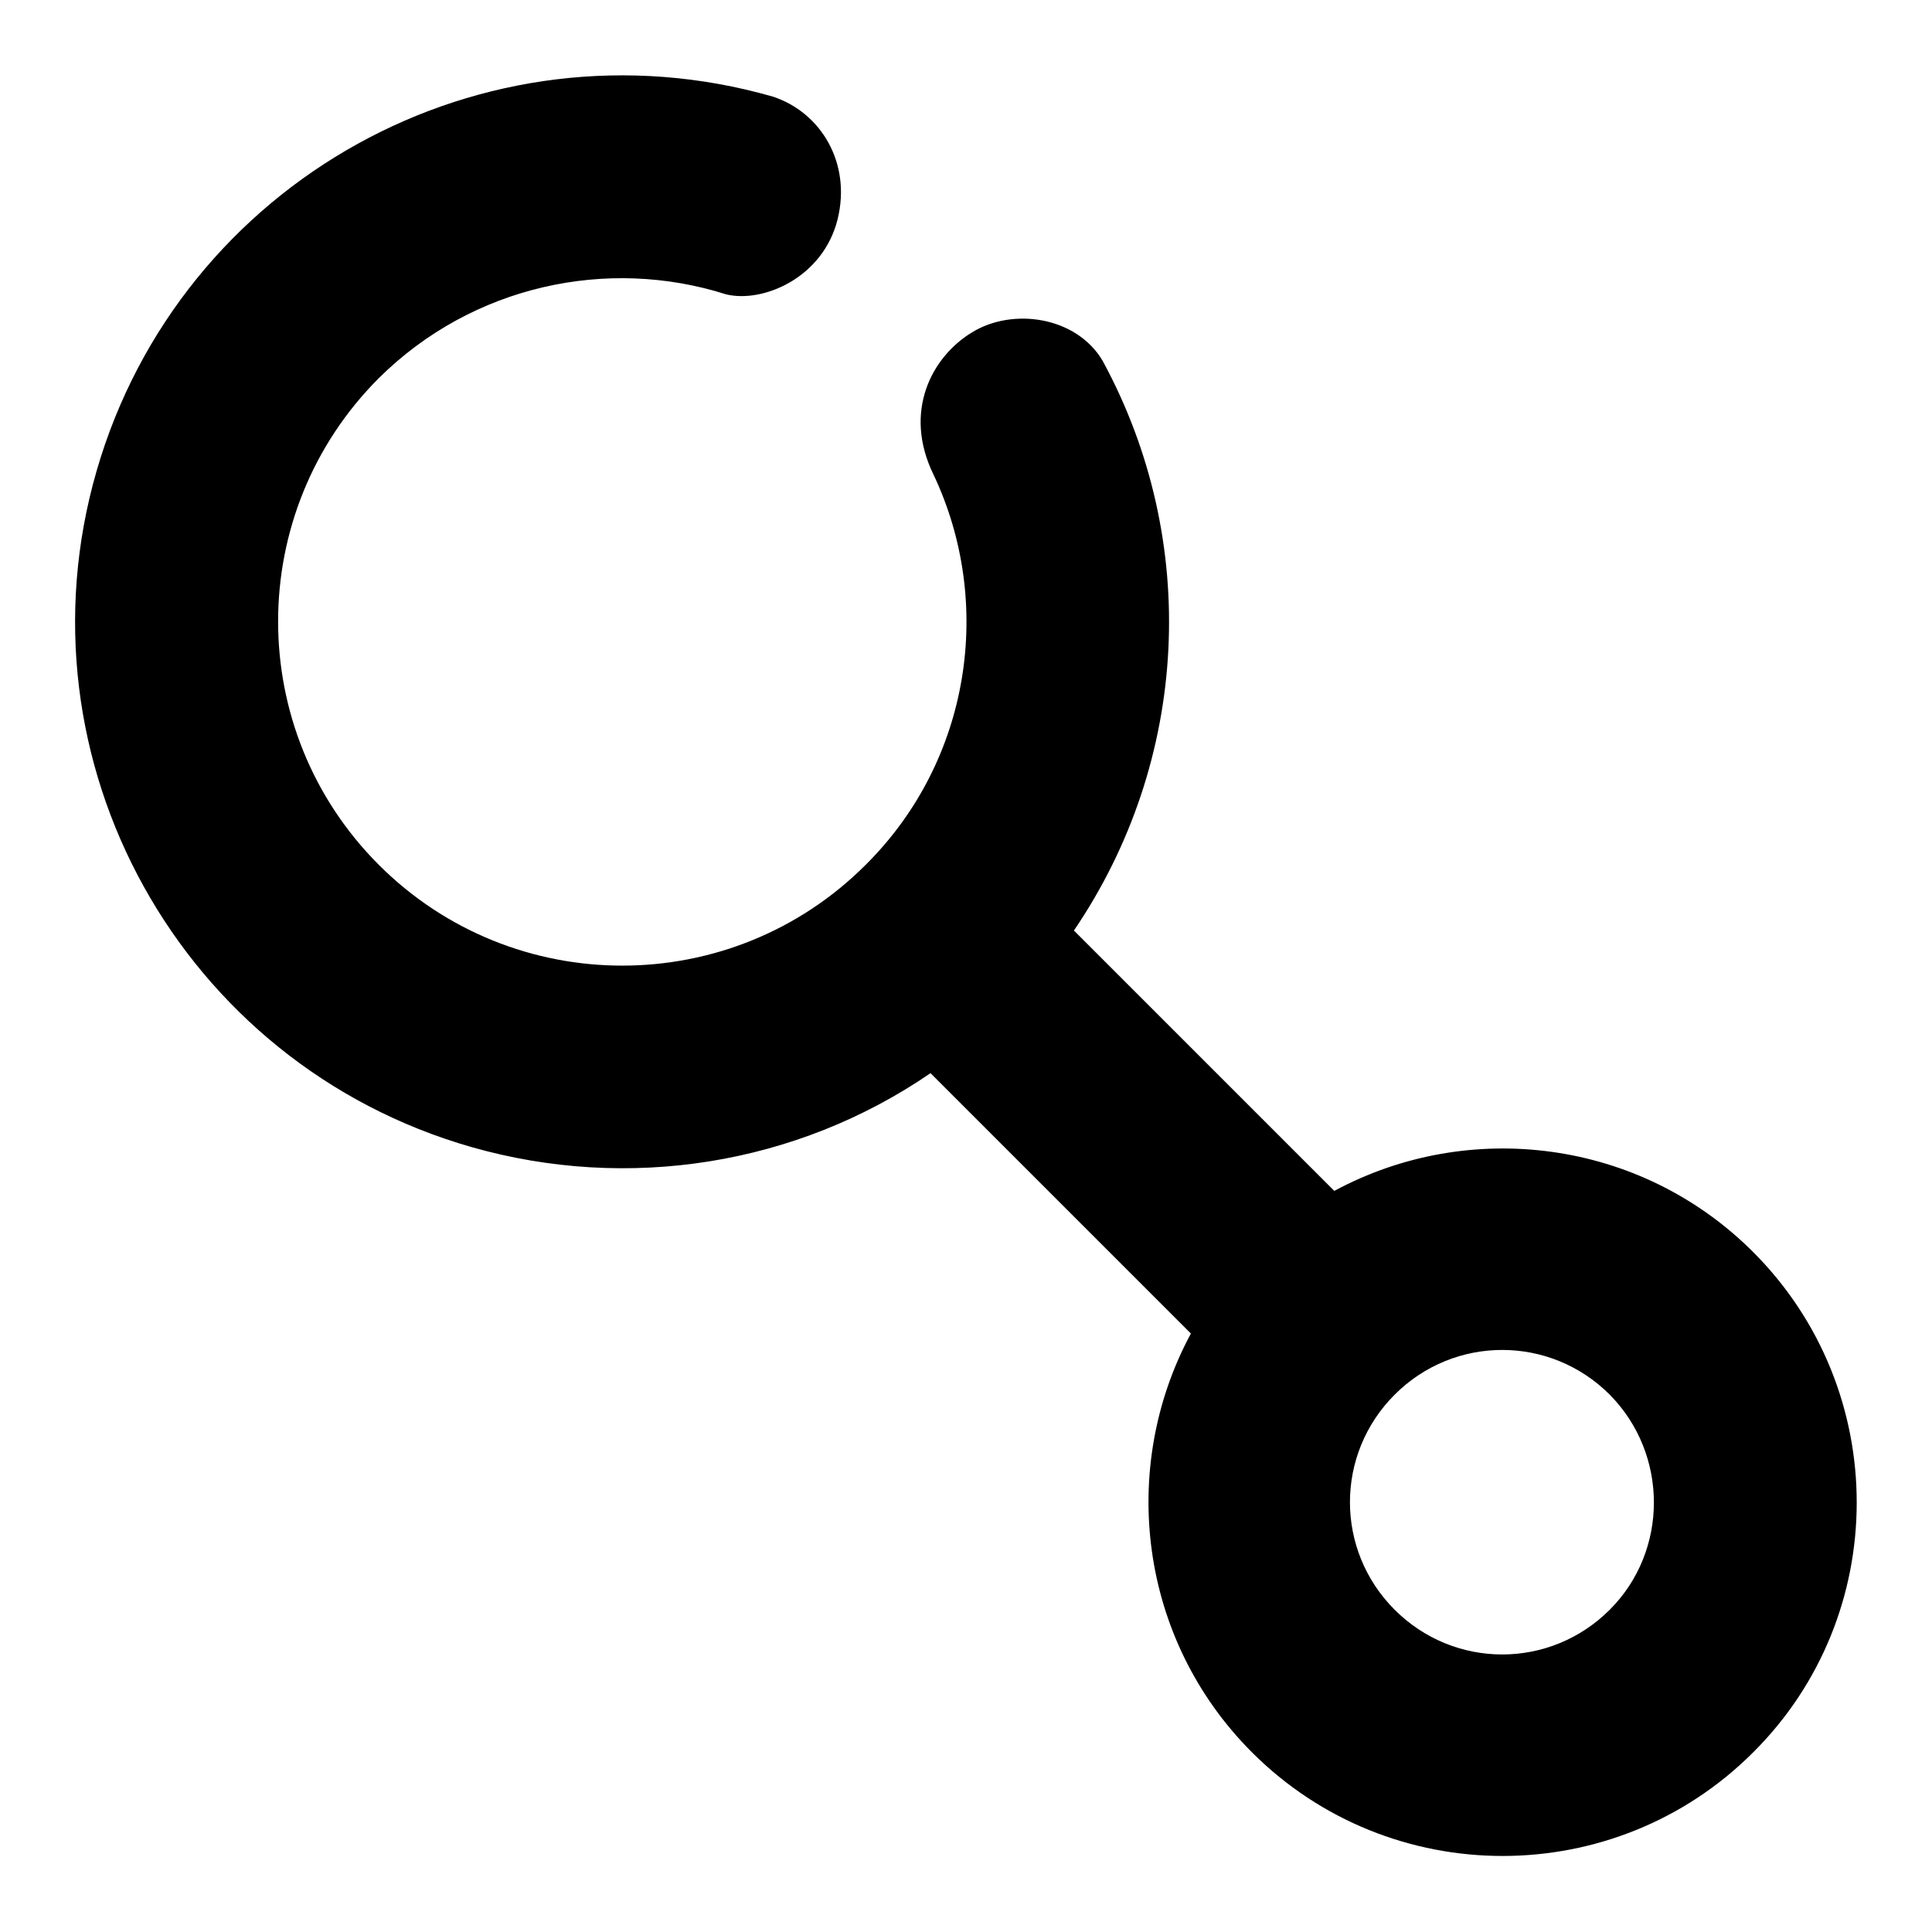
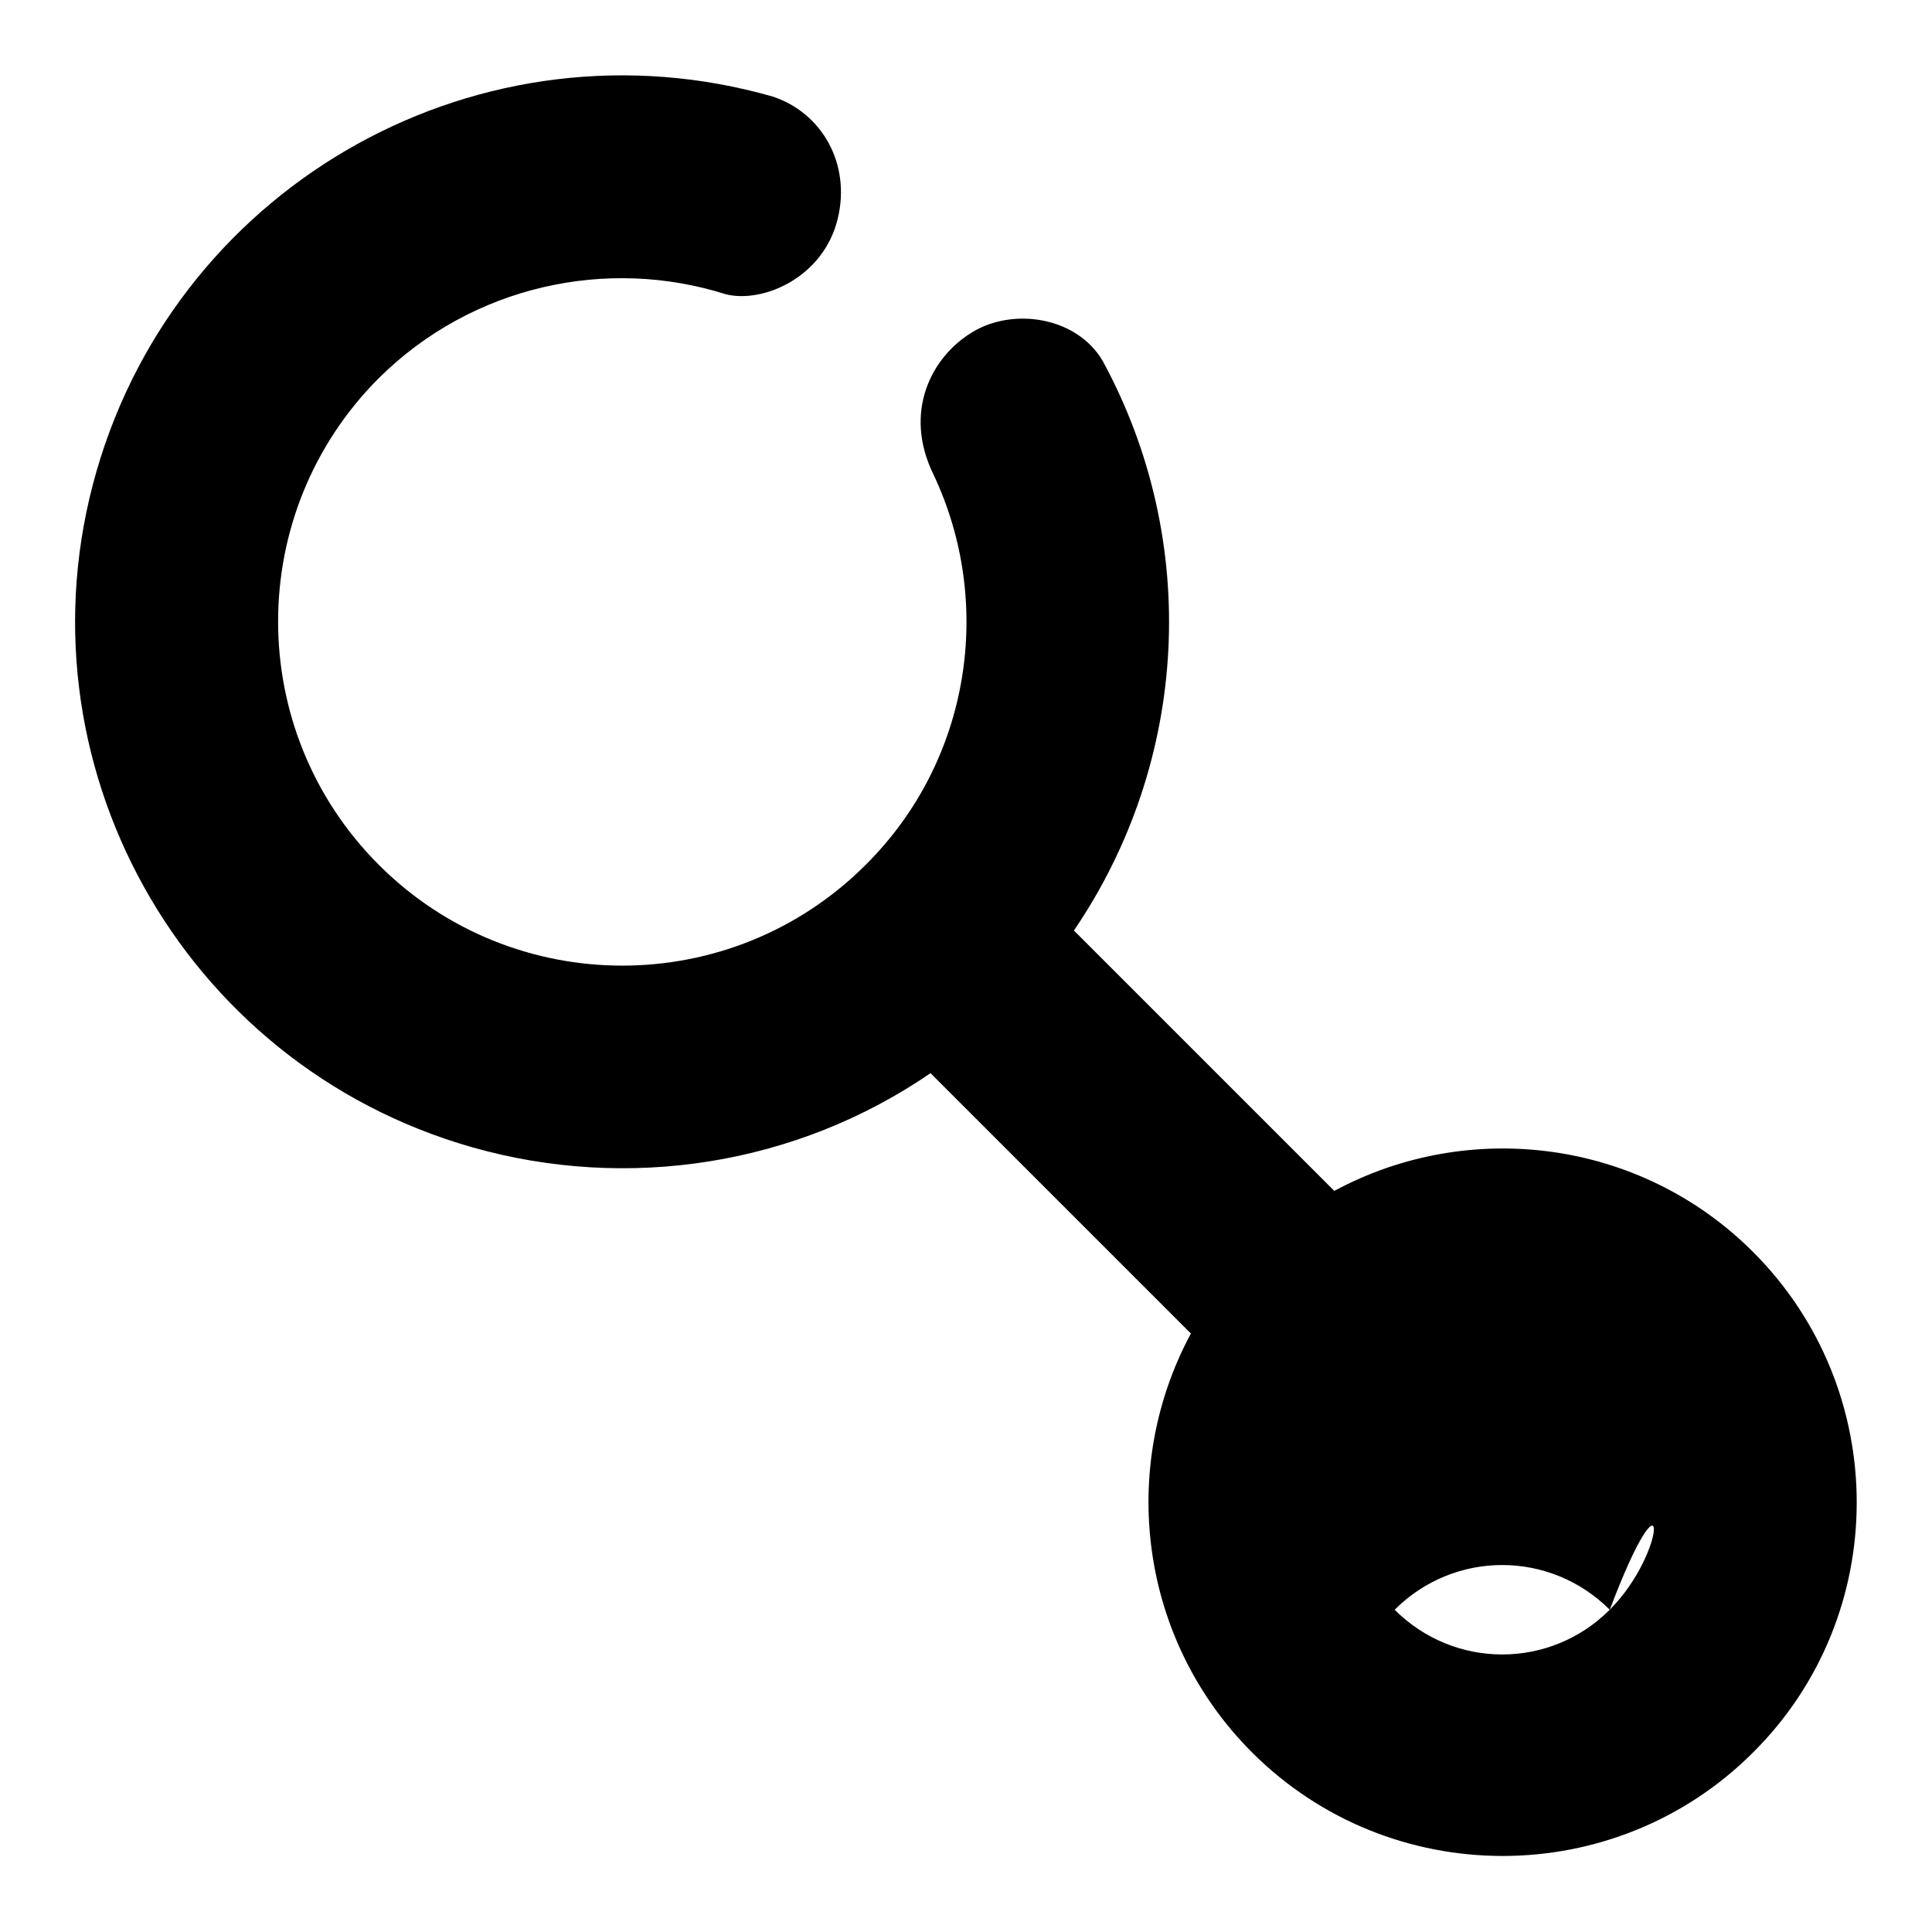
<svg xmlns="http://www.w3.org/2000/svg" version="1.1" x="0px" y="0px" viewBox="0 0 256 256" enable-background="new 0 0 256 256" xml:space="preserve">
  <g>
-     <path fill="#000000" d="M232.3,165.9c-15-15-37.7-17.7-55.5-8.1l-34.5-34.5c15.3-22.5,16.8-51.6,3.8-75.5c-3.5-5.9-12-7.1-17.4-3.7 c-5.2,3.2-9.1,10.4-5,18.8c8,16.9,5,37.8-9,51.7c-17.8,17.8-46.7,17.8-64.5,0c-17.8-17.8-17.8-46.7,0-64.5 C62.6,37.8,80.5,34,96.2,39c4.9,1.2,12.9-2.2,14.8-10c1.8-7.4-2.2-14.1-8.6-16.2C64,1.8,23.9,24,12.8,62.4S24,141,62.5,152 c20.7,5.9,43,2.4,60.8-9.8l34.5,34.5c-9.6,17.8-6.9,40.5,8.1,55.5c18.3,18.3,48.1,18.3,66.4,0C250.6,214,250.6,184.2,232.3,165.9 L232.3,165.9z M213.3,213.3c-7.9,7.9-20.6,7.9-28.5,0c-7.9-7.9-7.9-20.6,0-28.5c7.9-7.9,20.6-7.9,28.5,0 C221.1,192.7,221.1,205.5,213.3,213.3z" />
+     <path fill="#000000" d="M232.3,165.9c-15-15-37.7-17.7-55.5-8.1l-34.5-34.5c15.3-22.5,16.8-51.6,3.8-75.5c-3.5-5.9-12-7.1-17.4-3.7 c-5.2,3.2-9.1,10.4-5,18.8c8,16.9,5,37.8-9,51.7c-17.8,17.8-46.7,17.8-64.5,0c-17.8-17.8-17.8-46.7,0-64.5 C62.6,37.8,80.5,34,96.2,39c4.9,1.2,12.9-2.2,14.8-10c1.8-7.4-2.2-14.1-8.6-16.2C64,1.8,23.9,24,12.8,62.4S24,141,62.5,152 c20.7,5.9,43,2.4,60.8-9.8l34.5,34.5c-9.6,17.8-6.9,40.5,8.1,55.5c18.3,18.3,48.1,18.3,66.4,0C250.6,214,250.6,184.2,232.3,165.9 L232.3,165.9z M213.3,213.3c-7.9,7.9-20.6,7.9-28.5,0c7.9-7.9,20.6-7.9,28.5,0 C221.1,192.7,221.1,205.5,213.3,213.3z" />
  </g>
</svg>